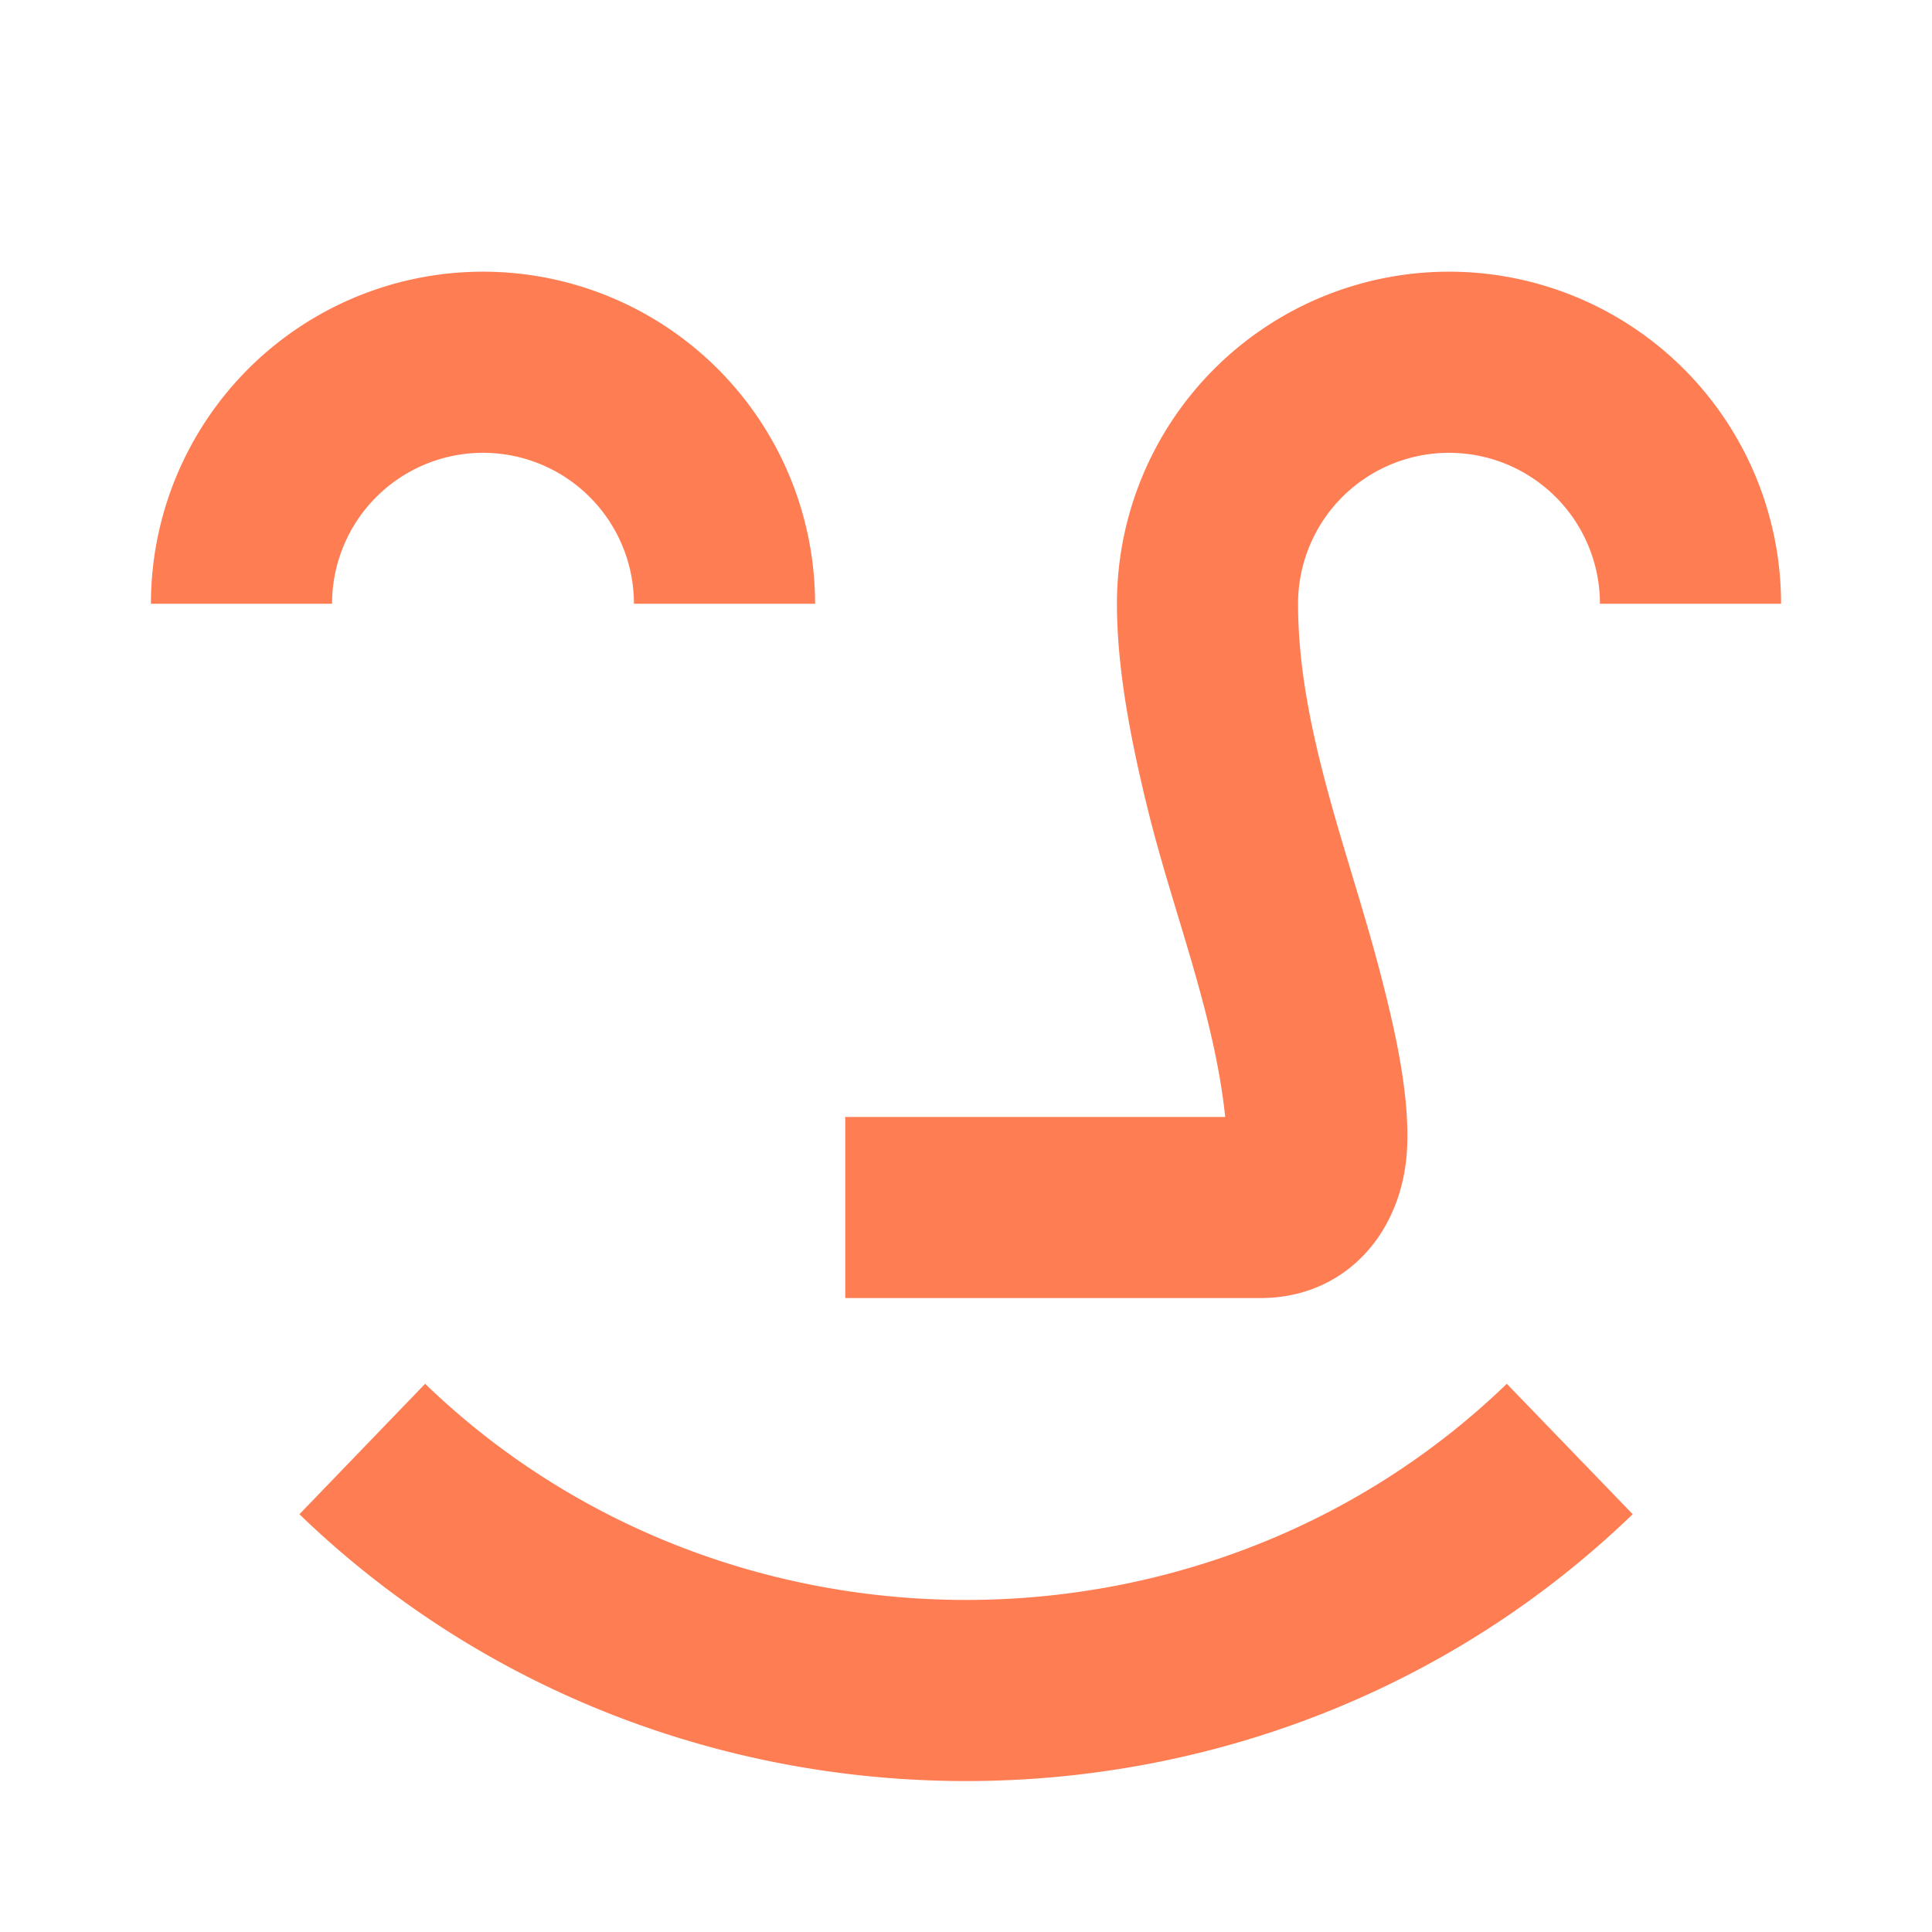
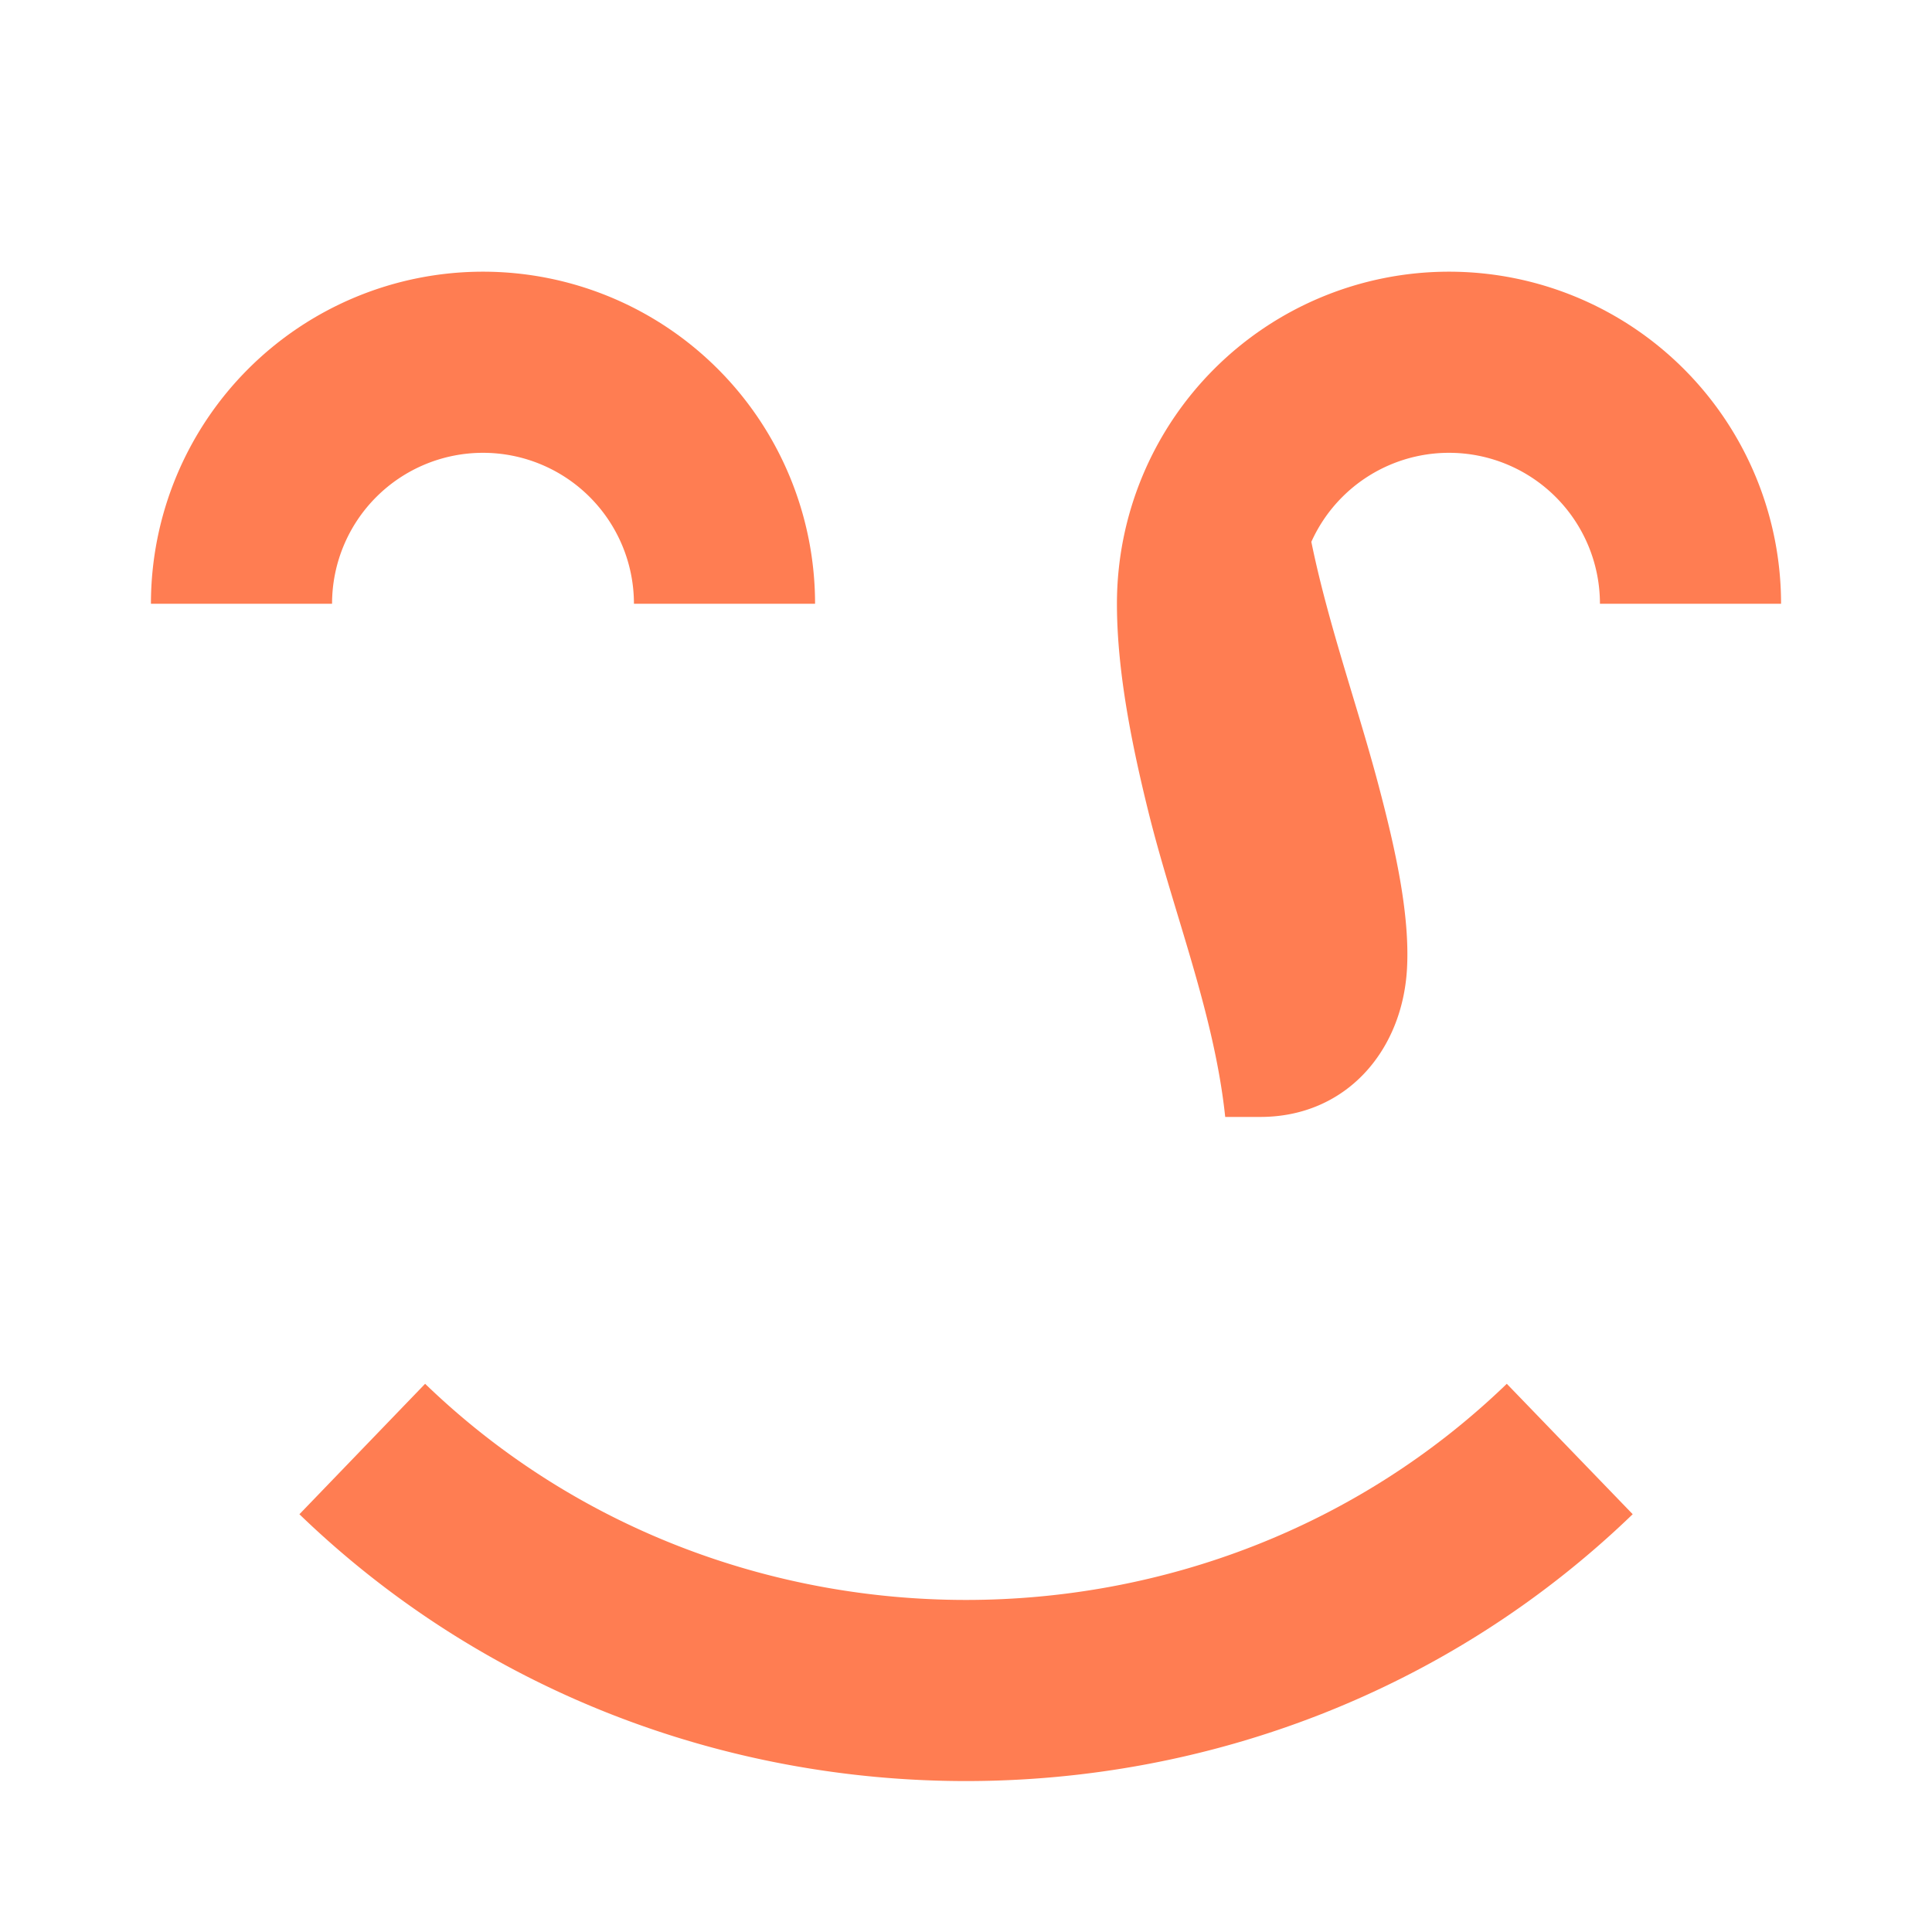
<svg xmlns="http://www.w3.org/2000/svg" width="24" height="24" fill="none" viewBox="0 0 24 24">
-   <path fill="#FF7D52" d="M4.125 7.5a1.875 1.875 0 0 1 3.75 0h2.25a4.125 4.125 0 1 0-8.25 0h2.25Zm12 0a1.875 1.875 0 0 1 3.75 0h2.25a4.125 4.125 0 1 0-8.25 0c0 .848.19 1.78.403 2.633.31 1.233.808 2.47.942 3.742H10.5v2.25h5.156c1.063 0 1.764-.818 1.822-1.838.039-.687-.154-1.526-.35-2.269-.385-1.462-1.003-2.987-1.003-4.518ZM3.719 18.81c4.578 4.42 11.984 4.42 16.563 0l-1.564-1.62c-3.706 3.58-9.73 3.58-13.437 0L3.72 18.81Z" />
+   <path fill="#FF7D52" d="M4.125 7.5a1.875 1.875 0 0 1 3.75 0h2.25a4.125 4.125 0 1 0-8.25 0h2.25Zm12 0a1.875 1.875 0 0 1 3.75 0h2.25a4.125 4.125 0 1 0-8.25 0c0 .848.19 1.78.403 2.633.31 1.233.808 2.47.942 3.742H10.5h5.156c1.063 0 1.764-.818 1.822-1.838.039-.687-.154-1.526-.35-2.269-.385-1.462-1.003-2.987-1.003-4.518ZM3.719 18.81c4.578 4.42 11.984 4.42 16.563 0l-1.564-1.62c-3.706 3.58-9.73 3.58-13.437 0L3.72 18.81Z" />
</svg>